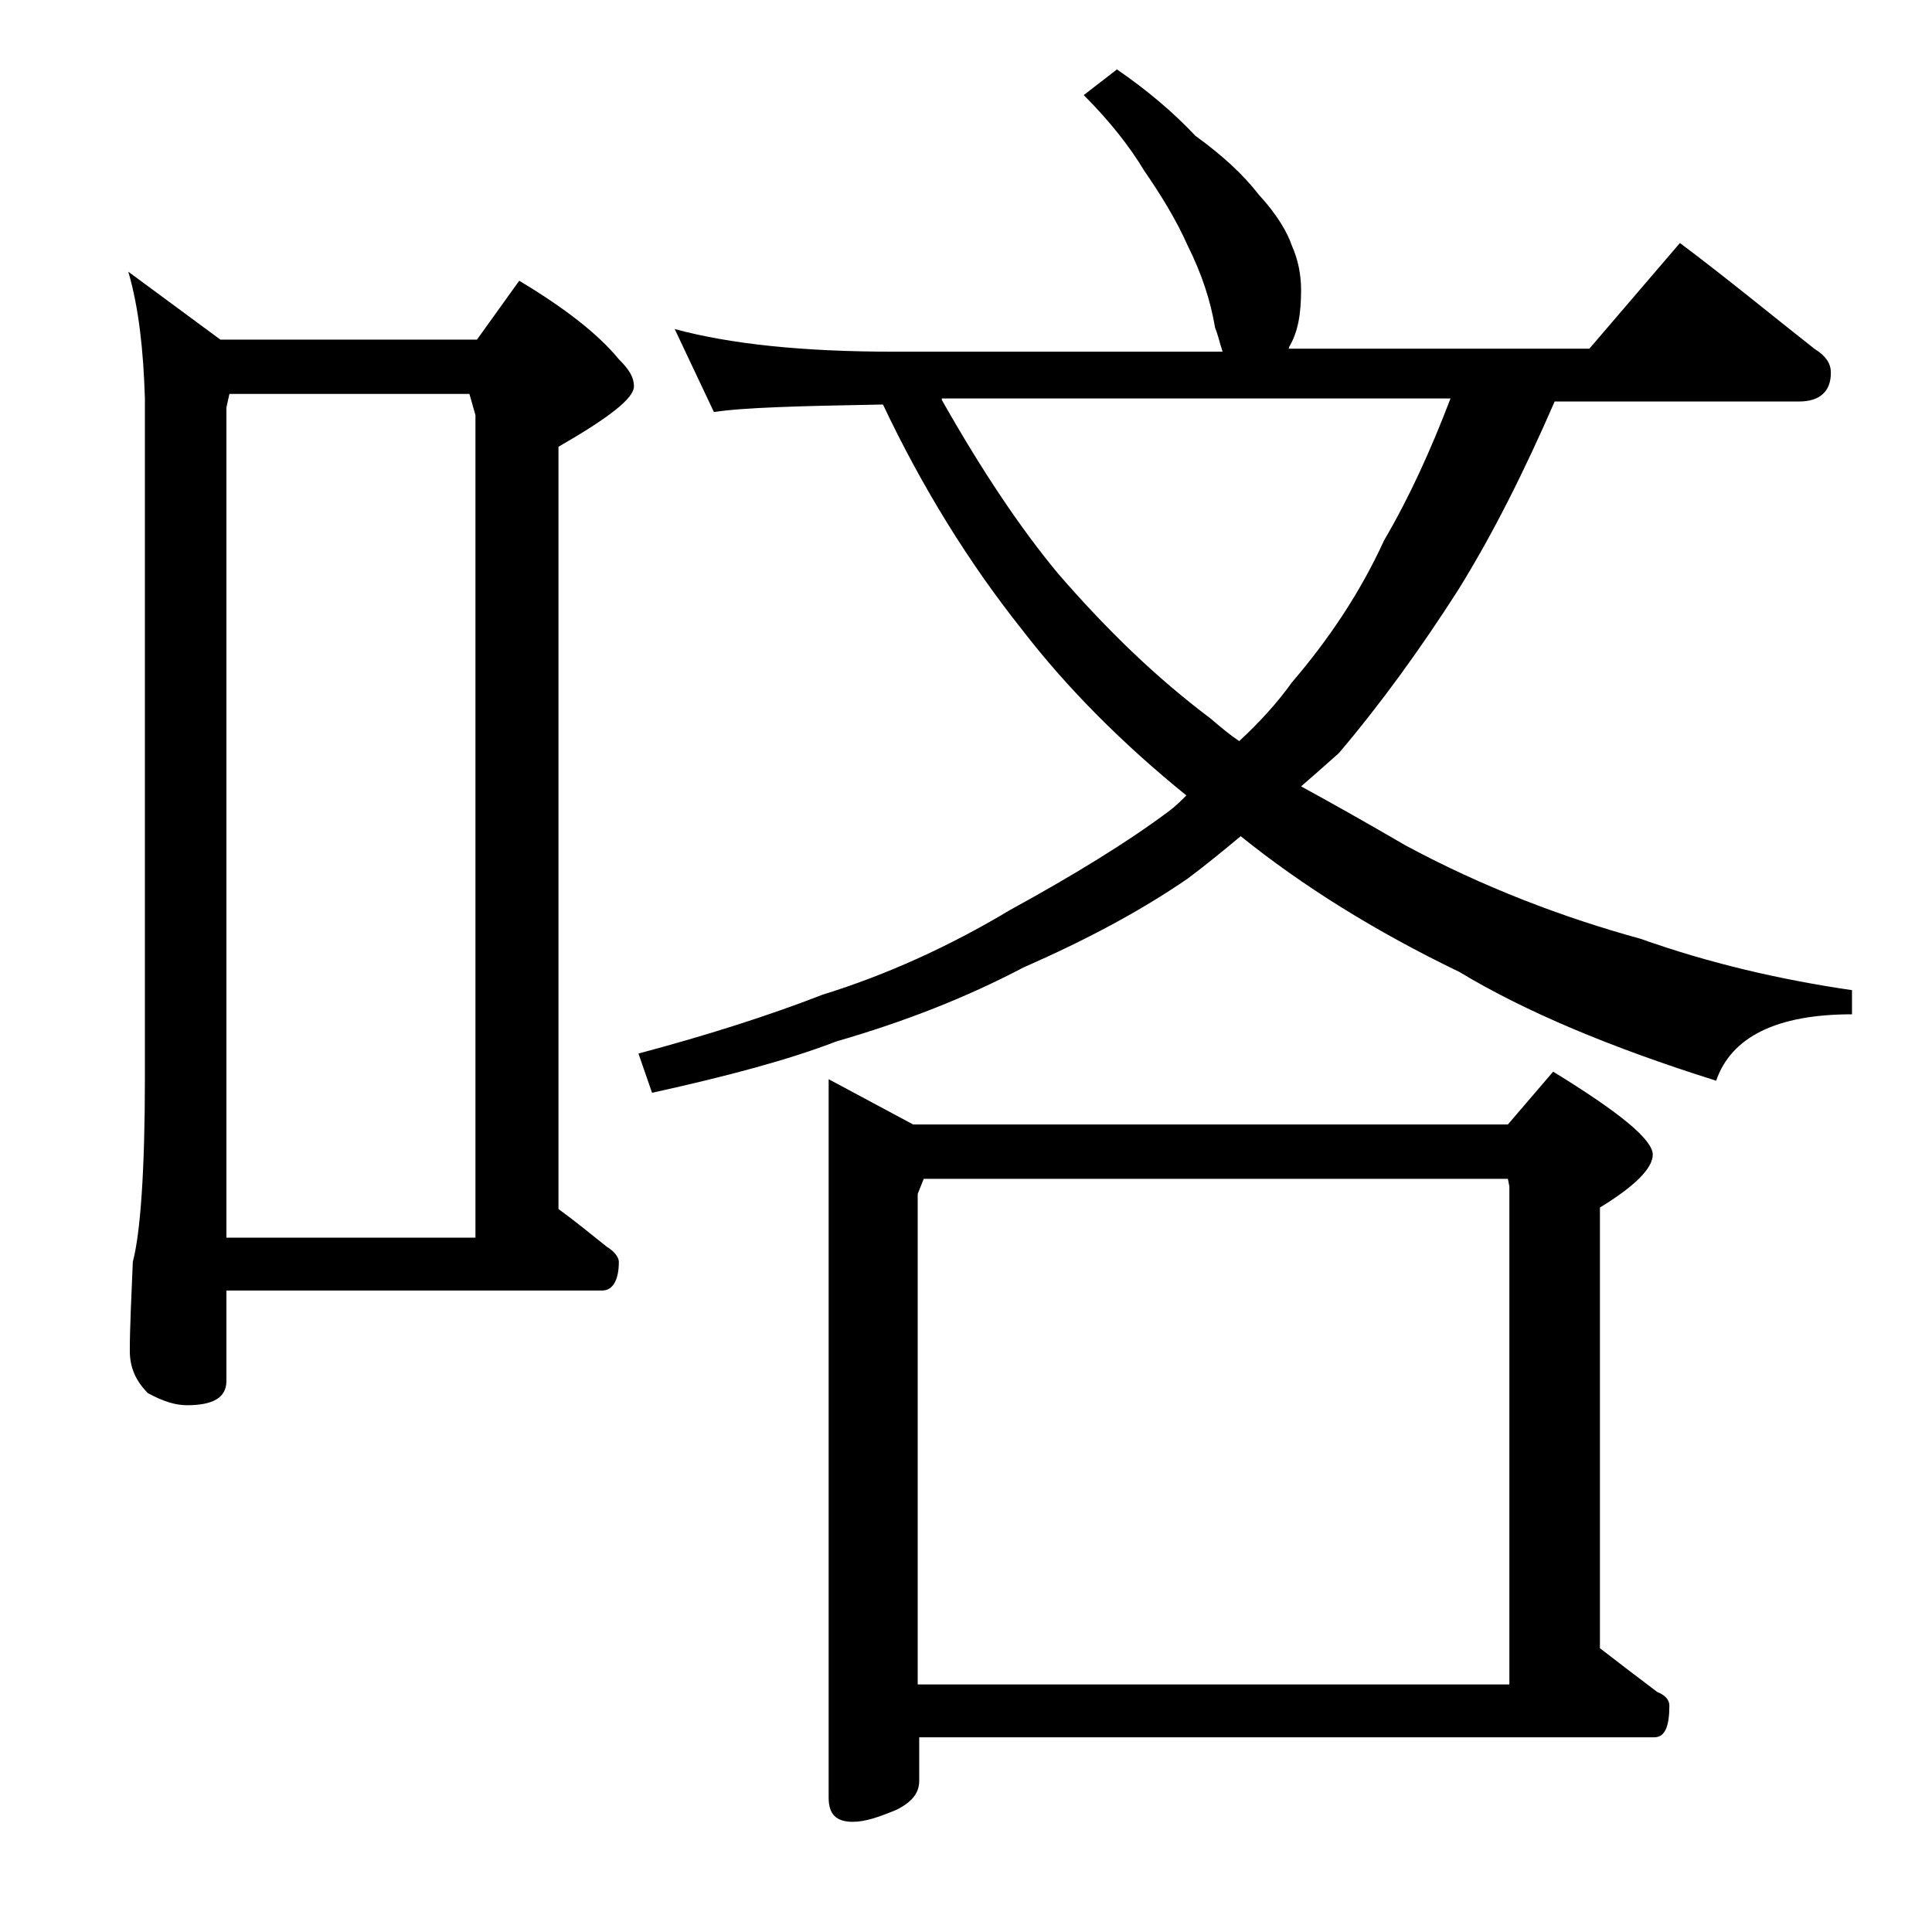
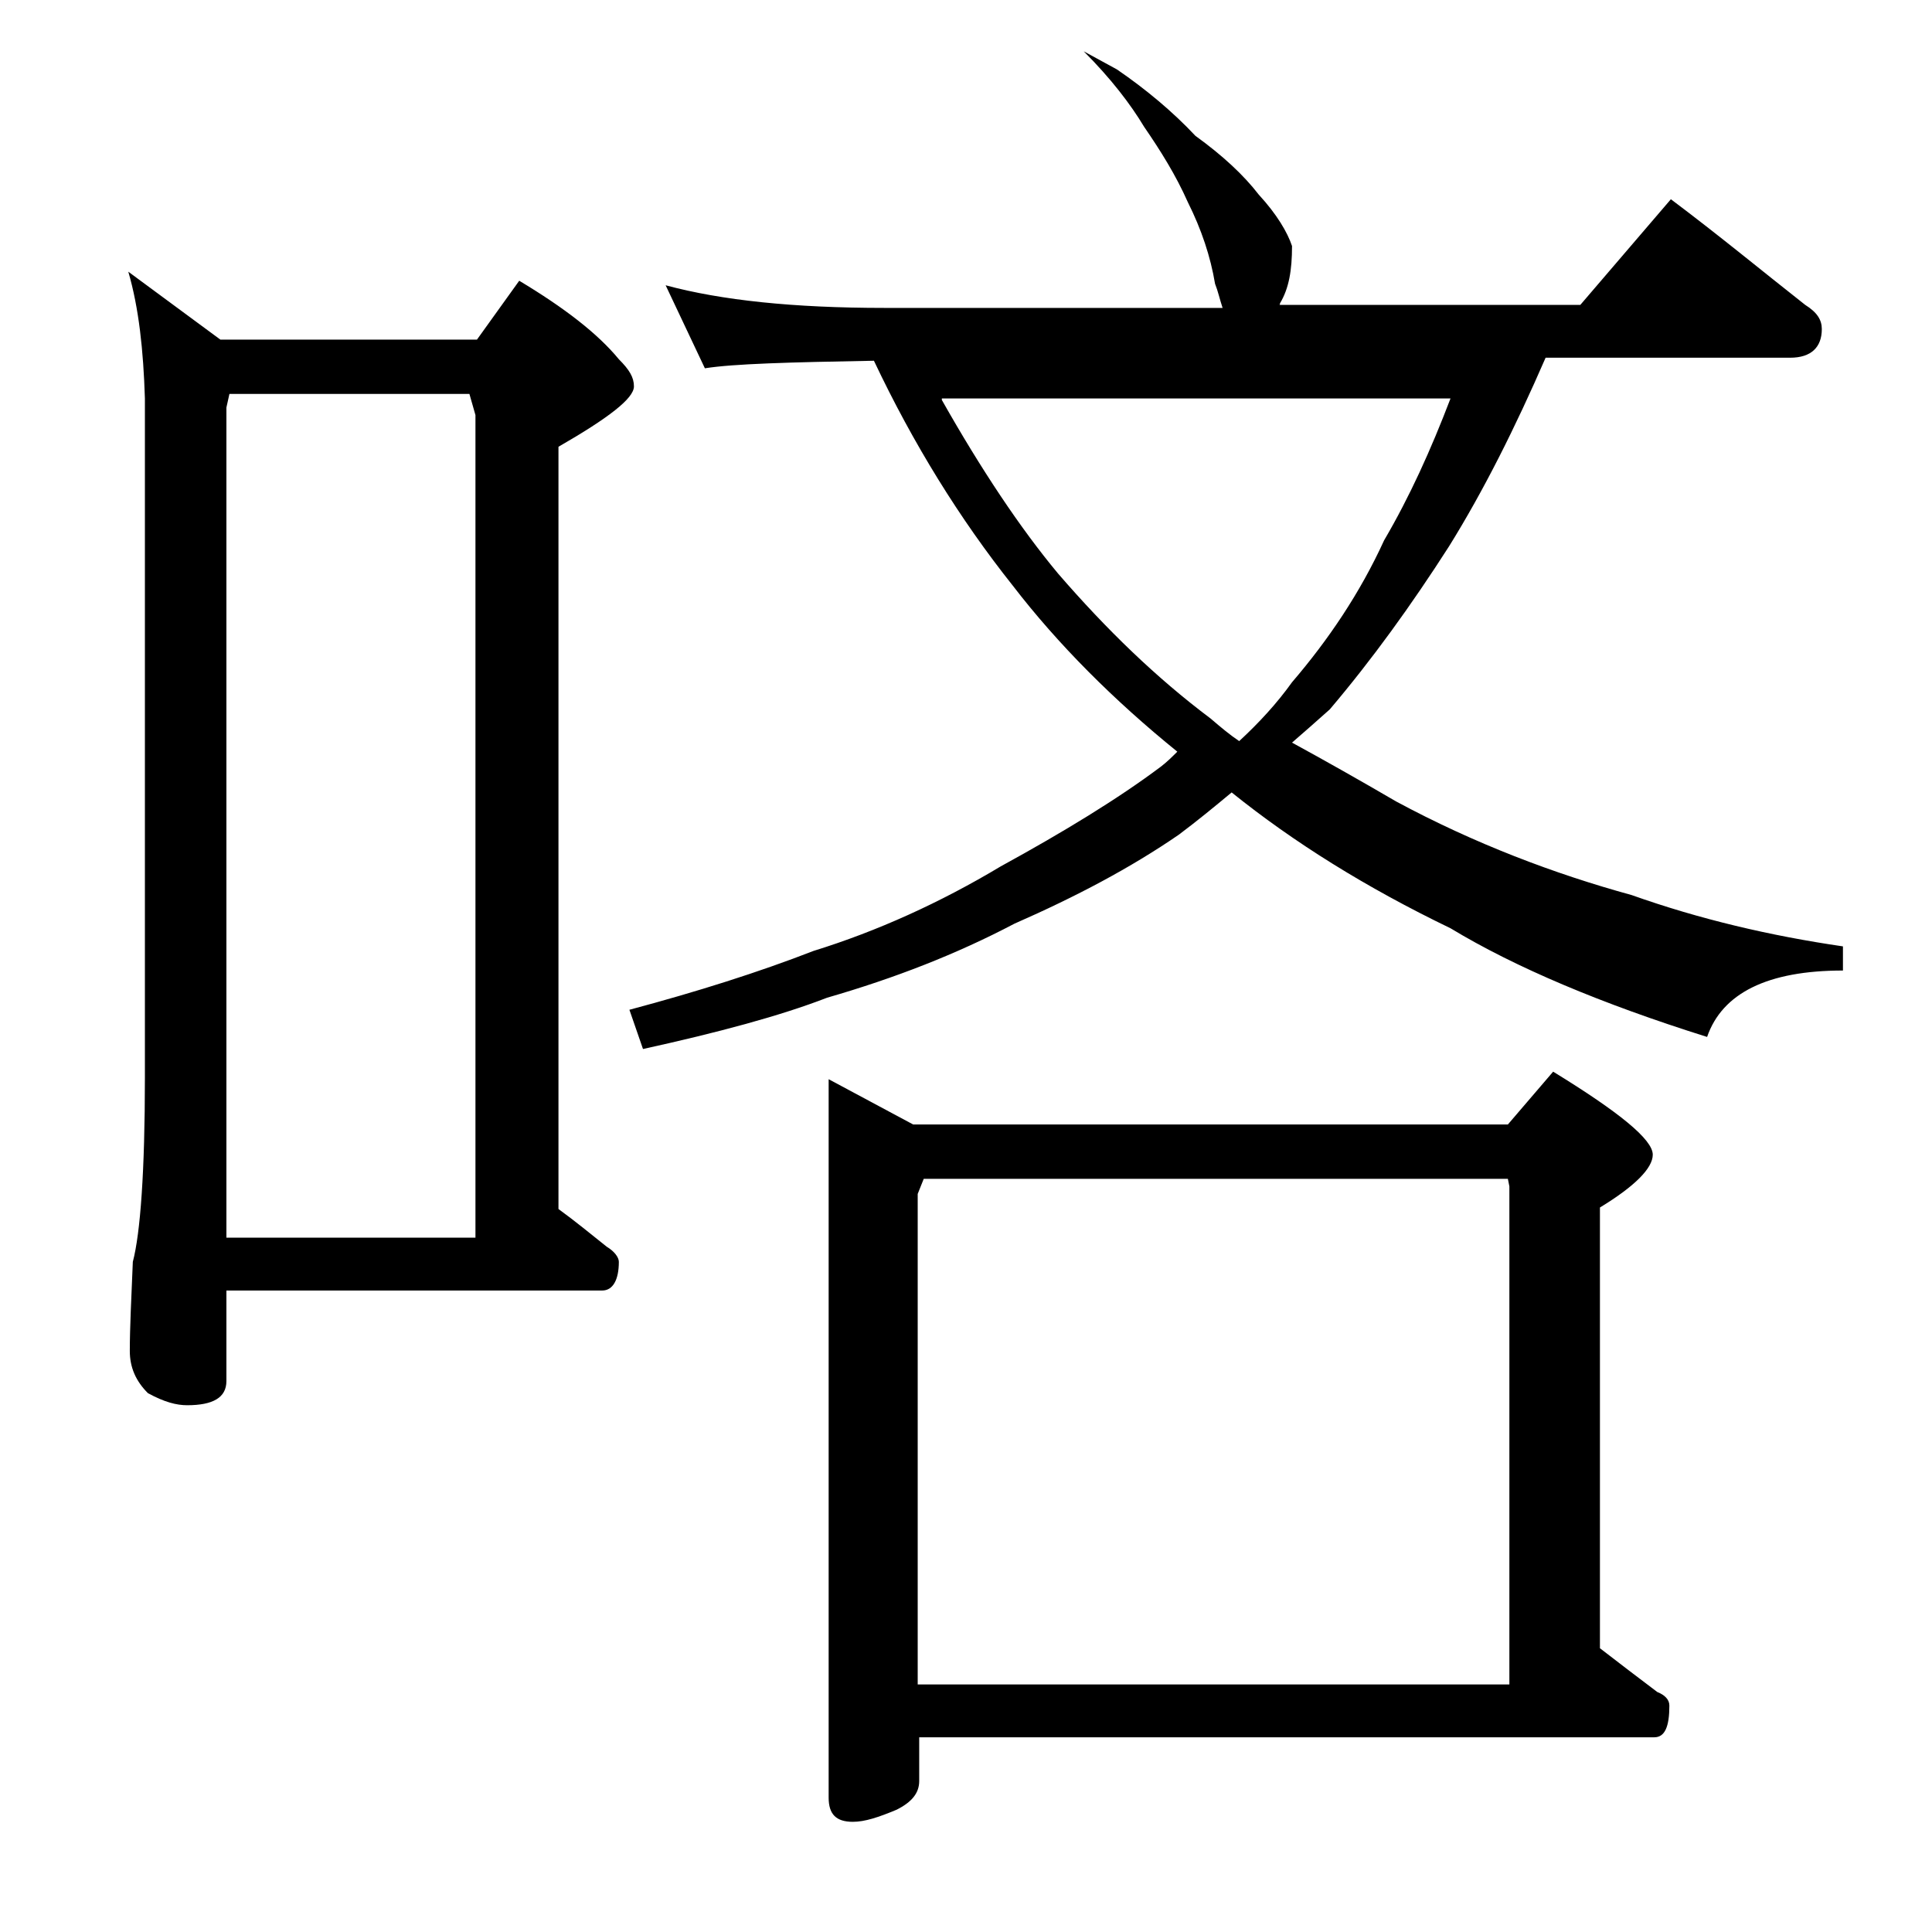
<svg xmlns="http://www.w3.org/2000/svg" version="1.1" id="Layer_1" x="0px" y="0px" viewBox="0 0 128 128" enable-background="new 0 0 128 128" xml:space="preserve">
-   <path d="M8.5,18l6.1,4.5h17l2.8-3.9c3,1.8,5.2,3.5,6.6,5.2c0.7,0.7,1,1.2,1,1.8c0,0.8-1.7,2.1-5,4v50.5c1.1,0.8,2.2,1.7,3.2,2.5  c0.5,0.3,0.8,0.7,0.8,1c0,1.2-0.4,1.9-1.1,1.9H15v6c0,1.1-0.9,1.6-2.6,1.6c-0.7,0-1.5-0.2-2.6-0.8c-0.8-0.8-1.2-1.7-1.2-2.8  c0-1.5,0.1-3.5,0.2-5.9c0.5-1.9,0.8-6,0.8-12.2v-45C9.5,23.2,9.2,20.4,8.5,18z M15,82h16.5V27.5l-0.4-1.4H15.2L15,27V82z M74,4.6  c1.9,1.3,3.7,2.8,5.2,4.4c1.8,1.3,3.2,2.6,4.2,3.9c1.2,1.3,1.9,2.5,2.2,3.4c0.4,0.9,0.6,1.9,0.6,2.9c0,1.6-0.2,2.8-0.8,3.8  c0,0.1,0,0.1-0.1,0.1h20l6-7c3.2,2.4,6.1,4.8,8.9,7c0.8,0.5,1.1,1,1.1,1.6c0,1.2-0.7,1.9-2.1,1.9h-16.2c-2,4.6-4.1,8.8-6.4,12.5  c-2.5,3.9-5.1,7.5-7.9,10.8c-0.9,0.8-1.8,1.6-2.5,2.2c2.2,1.2,4.5,2.5,6.9,3.9c5.2,2.8,10.5,4.8,15.6,6.2c4.5,1.6,9.2,2.7,14,3.4  v1.6c-5,0-8,1.5-9,4.4c-7-2.2-12.7-4.6-17-7.2c-5.6-2.7-10.4-5.7-14.5-9c-1.2,1-2.3,1.9-3.5,2.8c-3.2,2.2-6.8,4.1-10.9,5.9  c-3.8,2-7.9,3.6-12.4,4.9c-3.1,1.2-7.2,2.3-12.2,3.4l-0.9-2.6c4.5-1.2,8.6-2.5,12.2-3.9c4.2-1.3,8.4-3.2,12.4-5.6  c4.2-2.3,7.8-4.5,10.6-6.6c0.4-0.3,0.8-0.7,1.1-1c-4.2-3.4-7.9-7.1-10.9-11c-3.5-4.4-6.6-9.4-9.2-14.9c-5.6,0.1-9.3,0.2-11.2,0.5  l-2.6-5.5c3.7,1,8.5,1.5,14.5,1.5H81c-0.2-0.6-0.3-1.1-0.5-1.6c-0.3-1.8-0.9-3.6-1.8-5.4c-0.8-1.8-1.8-3.4-2.9-5  c-0.9-1.5-2.2-3.2-4-5L74,4.6z M54.9,71.5l5.6,3h39.4l3-3.5c4.4,2.7,6.6,4.5,6.6,5.5c0,0.9-1.2,2.1-3.5,3.5v29.2  c1.3,1,2.6,2,3.8,2.9c0.5,0.2,0.8,0.5,0.8,0.9c0,1.4-0.3,2.1-1,2.1H60.9v2.9c0,0.8-0.5,1.4-1.5,1.9c-1.2,0.5-2.1,0.8-2.9,0.8  c-1.1,0-1.6-0.5-1.6-1.6V71.5z M60.9,111.6H100v-33l-0.1-0.5H61.2l-0.4,1V111.6z M62.4,26.5C65,31.1,67.6,35,70.1,38  c3.2,3.7,6.5,6.9,10.1,9.6c0.7,0.6,1.3,1.1,1.9,1.5c1.3-1.2,2.5-2.5,3.5-3.9c2.4-2.8,4.5-5.9,6.1-9.4c1.7-2.9,3.1-6,4.4-9.4H62.4z" />
+   <path d="M8.5,18l6.1,4.5h17l2.8-3.9c3,1.8,5.2,3.5,6.6,5.2c0.7,0.7,1,1.2,1,1.8c0,0.8-1.7,2.1-5,4v50.5c1.1,0.8,2.2,1.7,3.2,2.5  c0.5,0.3,0.8,0.7,0.8,1c0,1.2-0.4,1.9-1.1,1.9H15v6c0,1.1-0.9,1.6-2.6,1.6c-0.7,0-1.5-0.2-2.6-0.8c-0.8-0.8-1.2-1.7-1.2-2.8  c0-1.5,0.1-3.5,0.2-5.9c0.5-1.9,0.8-6,0.8-12.2v-45C9.5,23.2,9.2,20.4,8.5,18z M15,82h16.5V27.5l-0.4-1.4H15.2L15,27V82z M74,4.6  c1.9,1.3,3.7,2.8,5.2,4.4c1.8,1.3,3.2,2.6,4.2,3.9c1.2,1.3,1.9,2.5,2.2,3.4c0,1.6-0.2,2.8-0.8,3.8  c0,0.1,0,0.1-0.1,0.1h20l6-7c3.2,2.4,6.1,4.8,8.9,7c0.8,0.5,1.1,1,1.1,1.6c0,1.2-0.7,1.9-2.1,1.9h-16.2c-2,4.6-4.1,8.8-6.4,12.5  c-2.5,3.9-5.1,7.5-7.9,10.8c-0.9,0.8-1.8,1.6-2.5,2.2c2.2,1.2,4.5,2.5,6.9,3.9c5.2,2.8,10.5,4.8,15.6,6.2c4.5,1.6,9.2,2.7,14,3.4  v1.6c-5,0-8,1.5-9,4.4c-7-2.2-12.7-4.6-17-7.2c-5.6-2.7-10.4-5.7-14.5-9c-1.2,1-2.3,1.9-3.5,2.8c-3.2,2.2-6.8,4.1-10.9,5.9  c-3.8,2-7.9,3.6-12.4,4.9c-3.1,1.2-7.2,2.3-12.2,3.4l-0.9-2.6c4.5-1.2,8.6-2.5,12.2-3.9c4.2-1.3,8.4-3.2,12.4-5.6  c4.2-2.3,7.8-4.5,10.6-6.6c0.4-0.3,0.8-0.7,1.1-1c-4.2-3.4-7.9-7.1-10.9-11c-3.5-4.4-6.6-9.4-9.2-14.9c-5.6,0.1-9.3,0.2-11.2,0.5  l-2.6-5.5c3.7,1,8.5,1.5,14.5,1.5H81c-0.2-0.6-0.3-1.1-0.5-1.6c-0.3-1.8-0.9-3.6-1.8-5.4c-0.8-1.8-1.8-3.4-2.9-5  c-0.9-1.5-2.2-3.2-4-5L74,4.6z M54.9,71.5l5.6,3h39.4l3-3.5c4.4,2.7,6.6,4.5,6.6,5.5c0,0.9-1.2,2.1-3.5,3.5v29.2  c1.3,1,2.6,2,3.8,2.9c0.5,0.2,0.8,0.5,0.8,0.9c0,1.4-0.3,2.1-1,2.1H60.9v2.9c0,0.8-0.5,1.4-1.5,1.9c-1.2,0.5-2.1,0.8-2.9,0.8  c-1.1,0-1.6-0.5-1.6-1.6V71.5z M60.9,111.6H100v-33l-0.1-0.5H61.2l-0.4,1V111.6z M62.4,26.5C65,31.1,67.6,35,70.1,38  c3.2,3.7,6.5,6.9,10.1,9.6c0.7,0.6,1.3,1.1,1.9,1.5c1.3-1.2,2.5-2.5,3.5-3.9c2.4-2.8,4.5-5.9,6.1-9.4c1.7-2.9,3.1-6,4.4-9.4H62.4z" />
</svg>